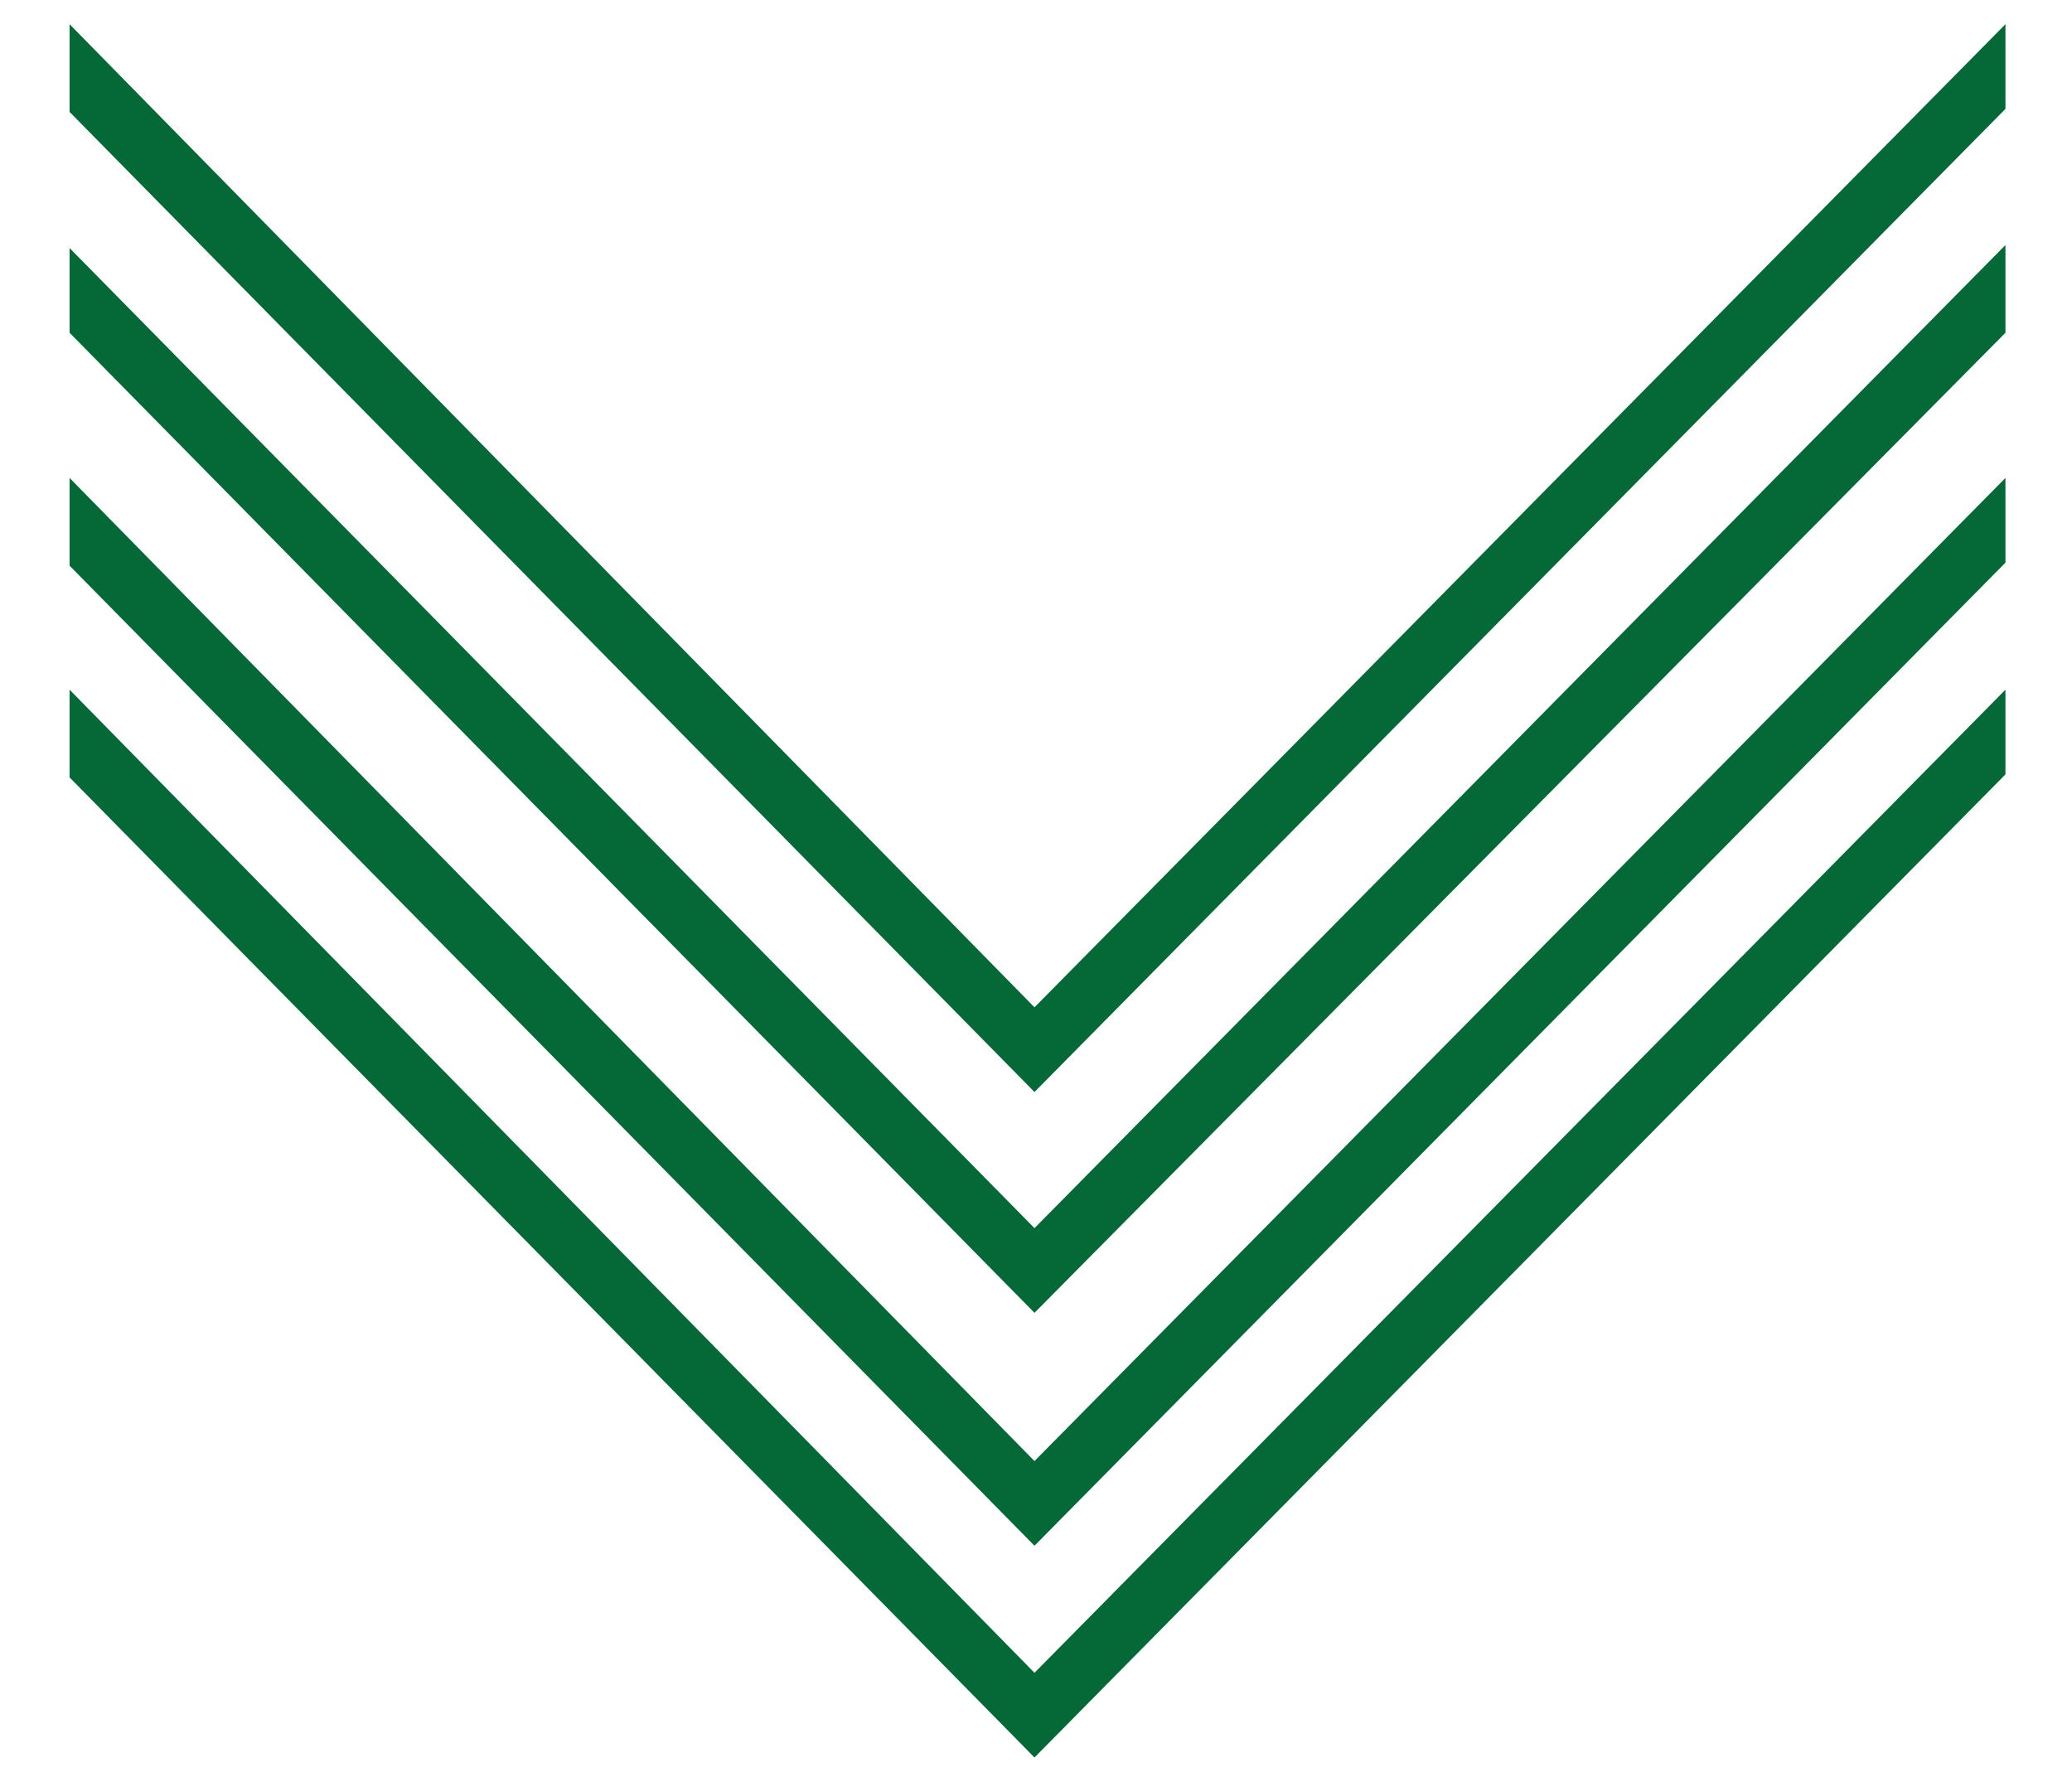
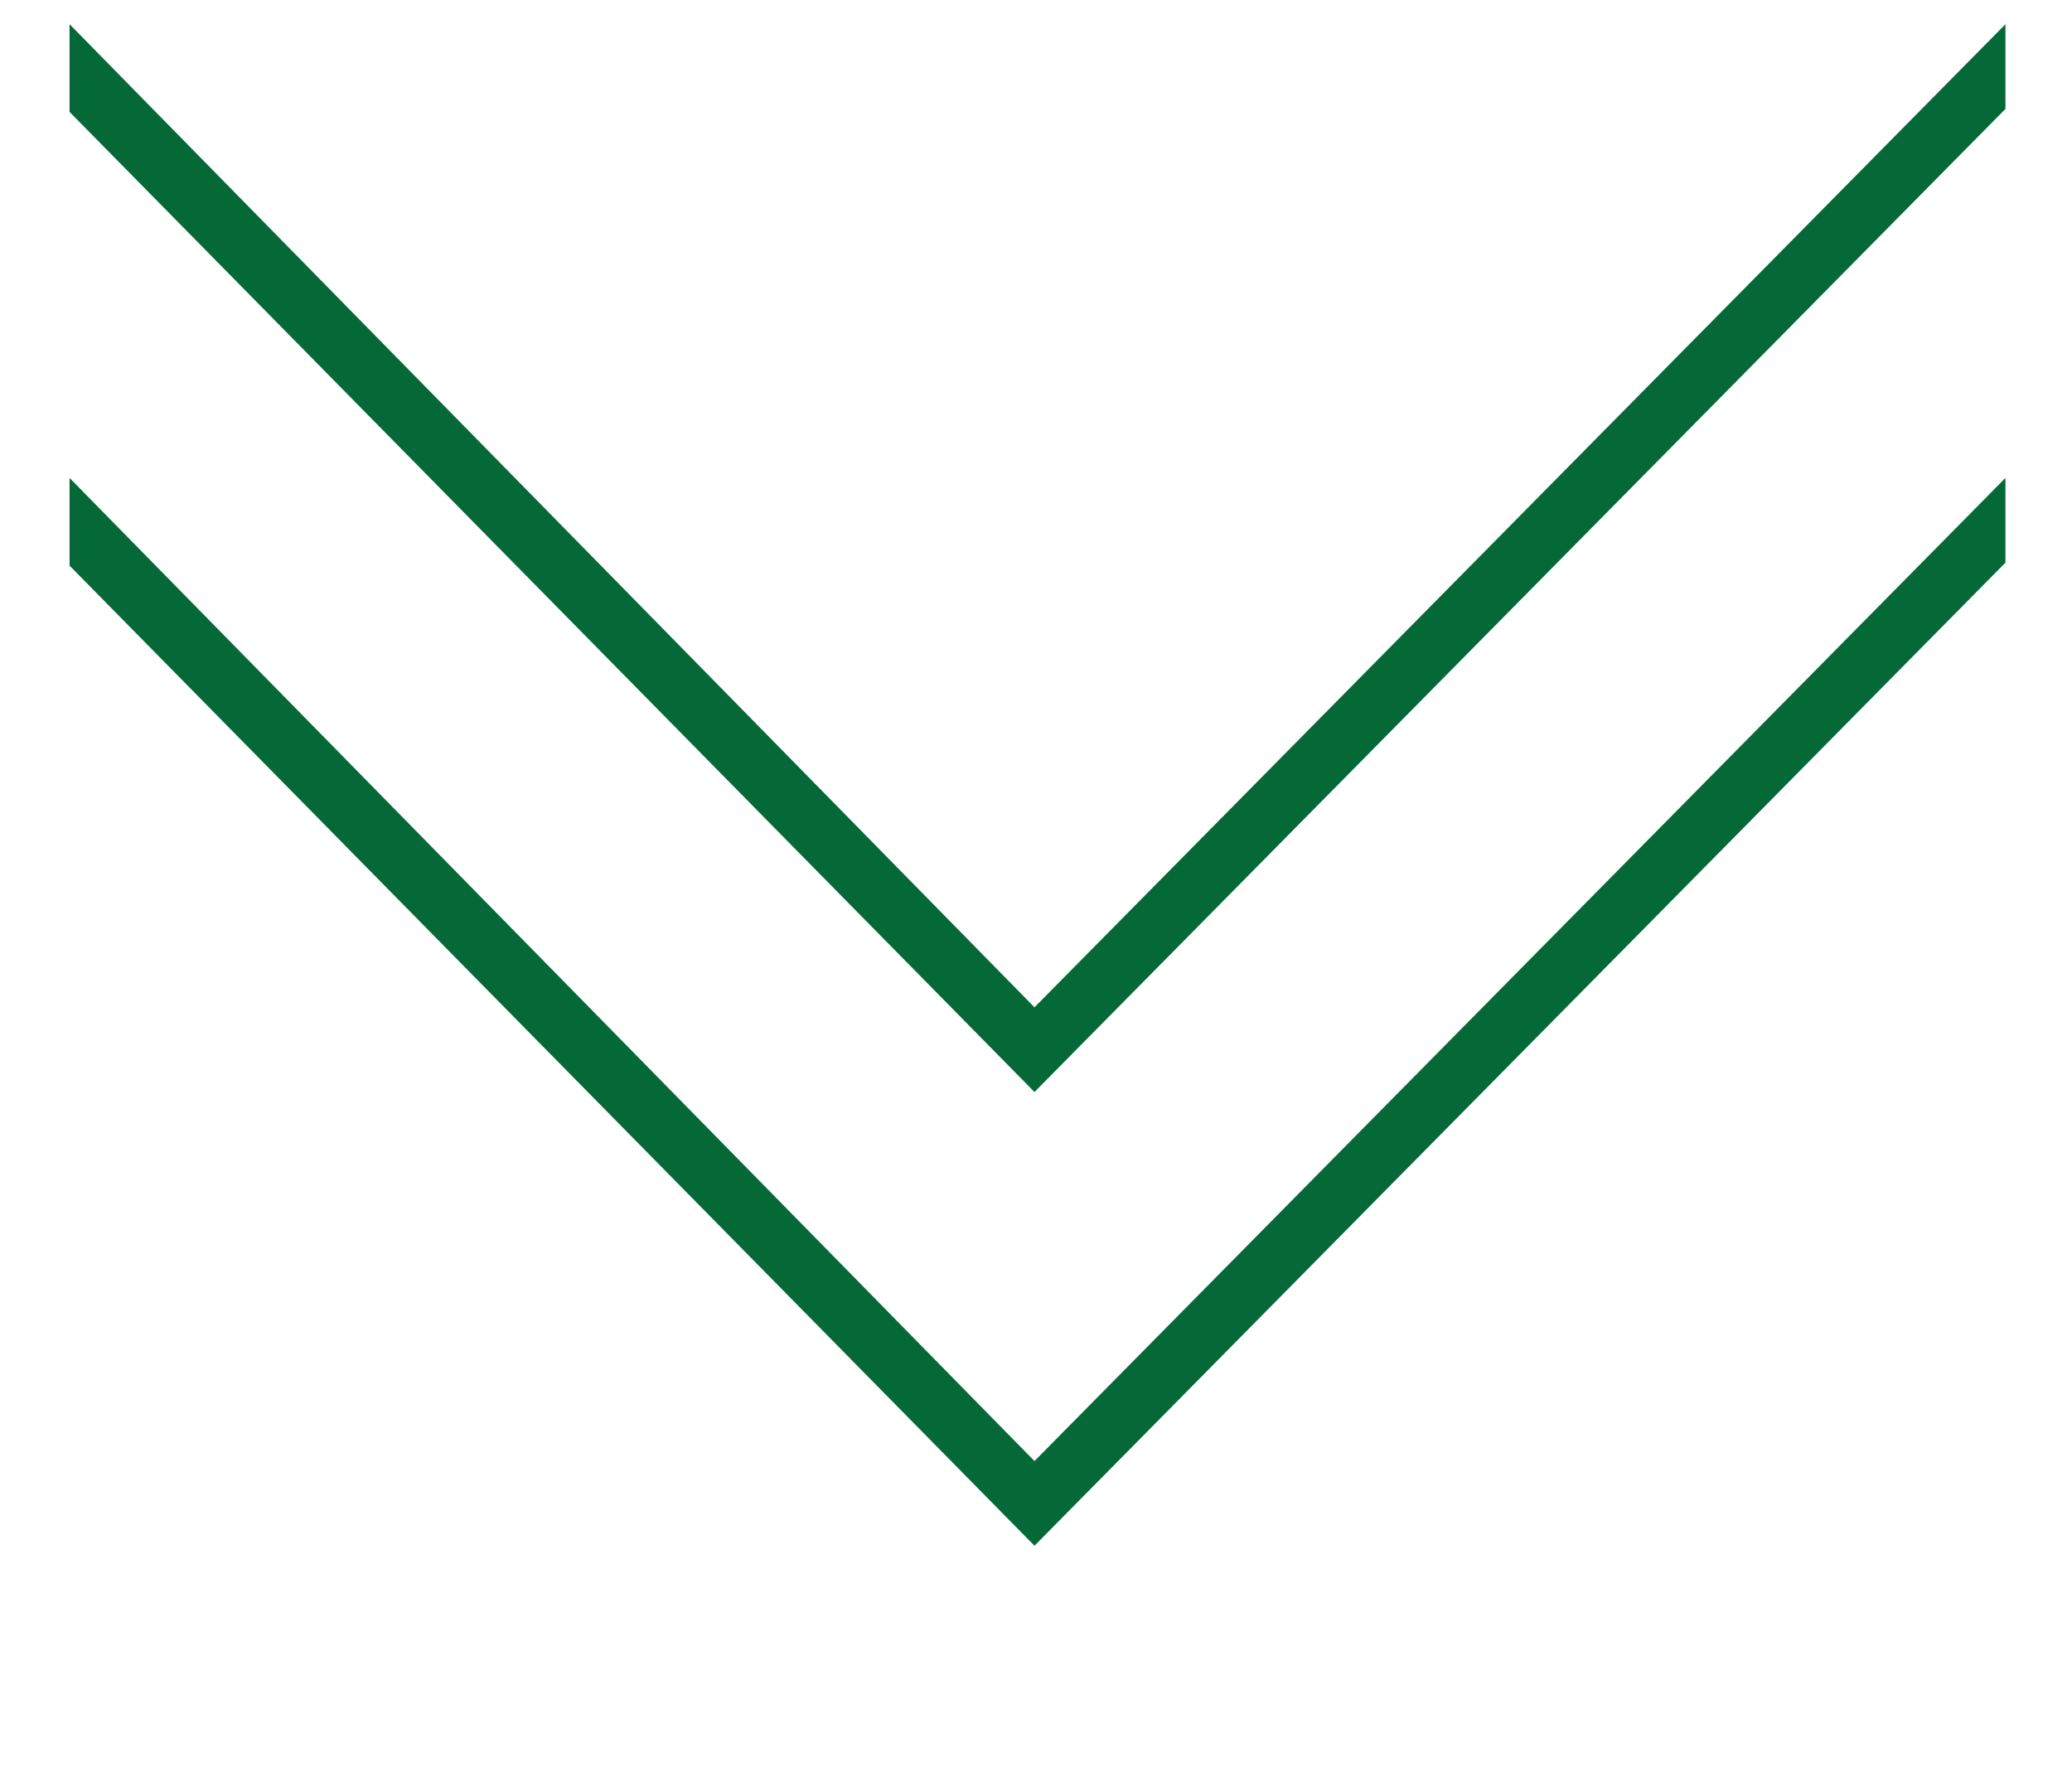
<svg xmlns="http://www.w3.org/2000/svg" version="1.1" id="Layer_1" x="0px" y="0px" viewBox="0 0 68.5 58.9" enable-background="new 0 0 68.5 58.9" xml:space="preserve">
  <g>
    <polygon fill="#046937" points="66.3,0.8 34.2,33.3 2.3,0.8 2.3,3.7 34.2,36.1 66.3,3.6  " />
-     <polygon fill="#046937" points="66.3,8.1 34.2,40.6 2.3,8.2 2.3,11 34.2,43.4 66.3,11  " />
    <polygon fill="#046937" points="66.3,15.8 34.2,48.3 2.3,15.8 2.3,18.7 34.2,51.1 66.3,18.6  " />
-     <polygon fill="#046937" points="66.3,22.8 34.2,55.3 2.3,22.8 2.3,25.7 34.2,58.1 66.3,25.6  " />
  </g>
</svg>